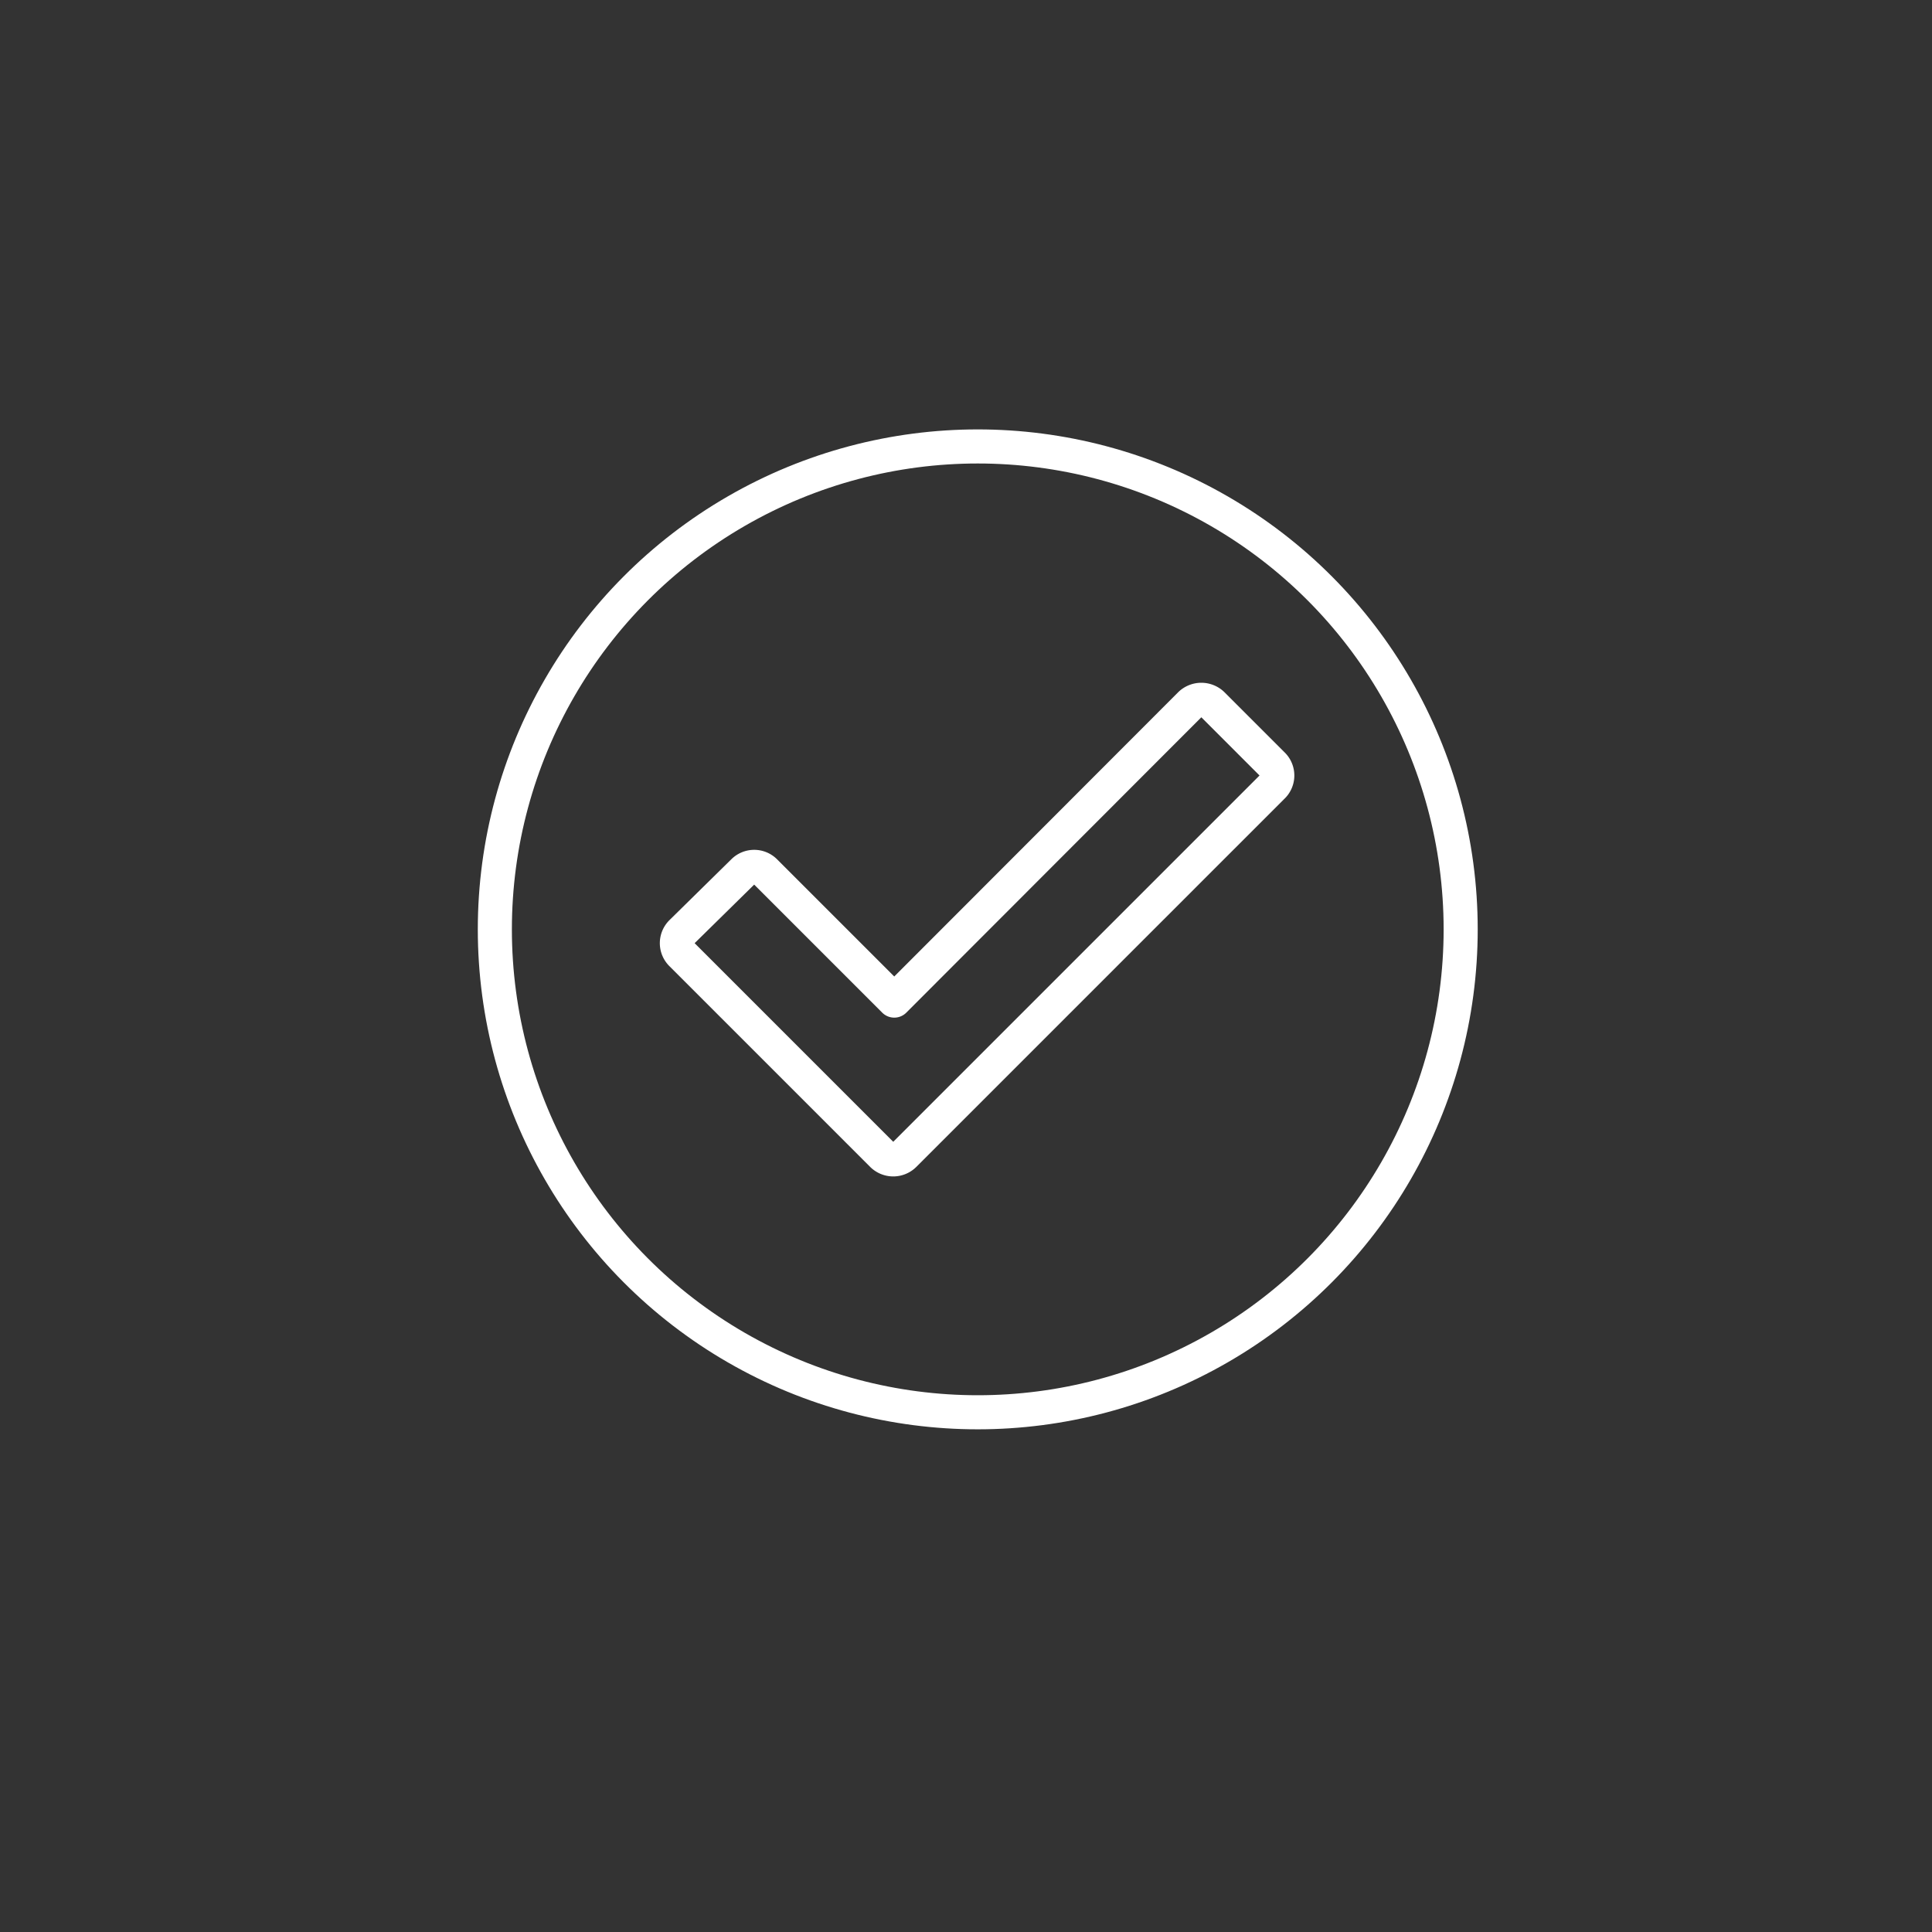
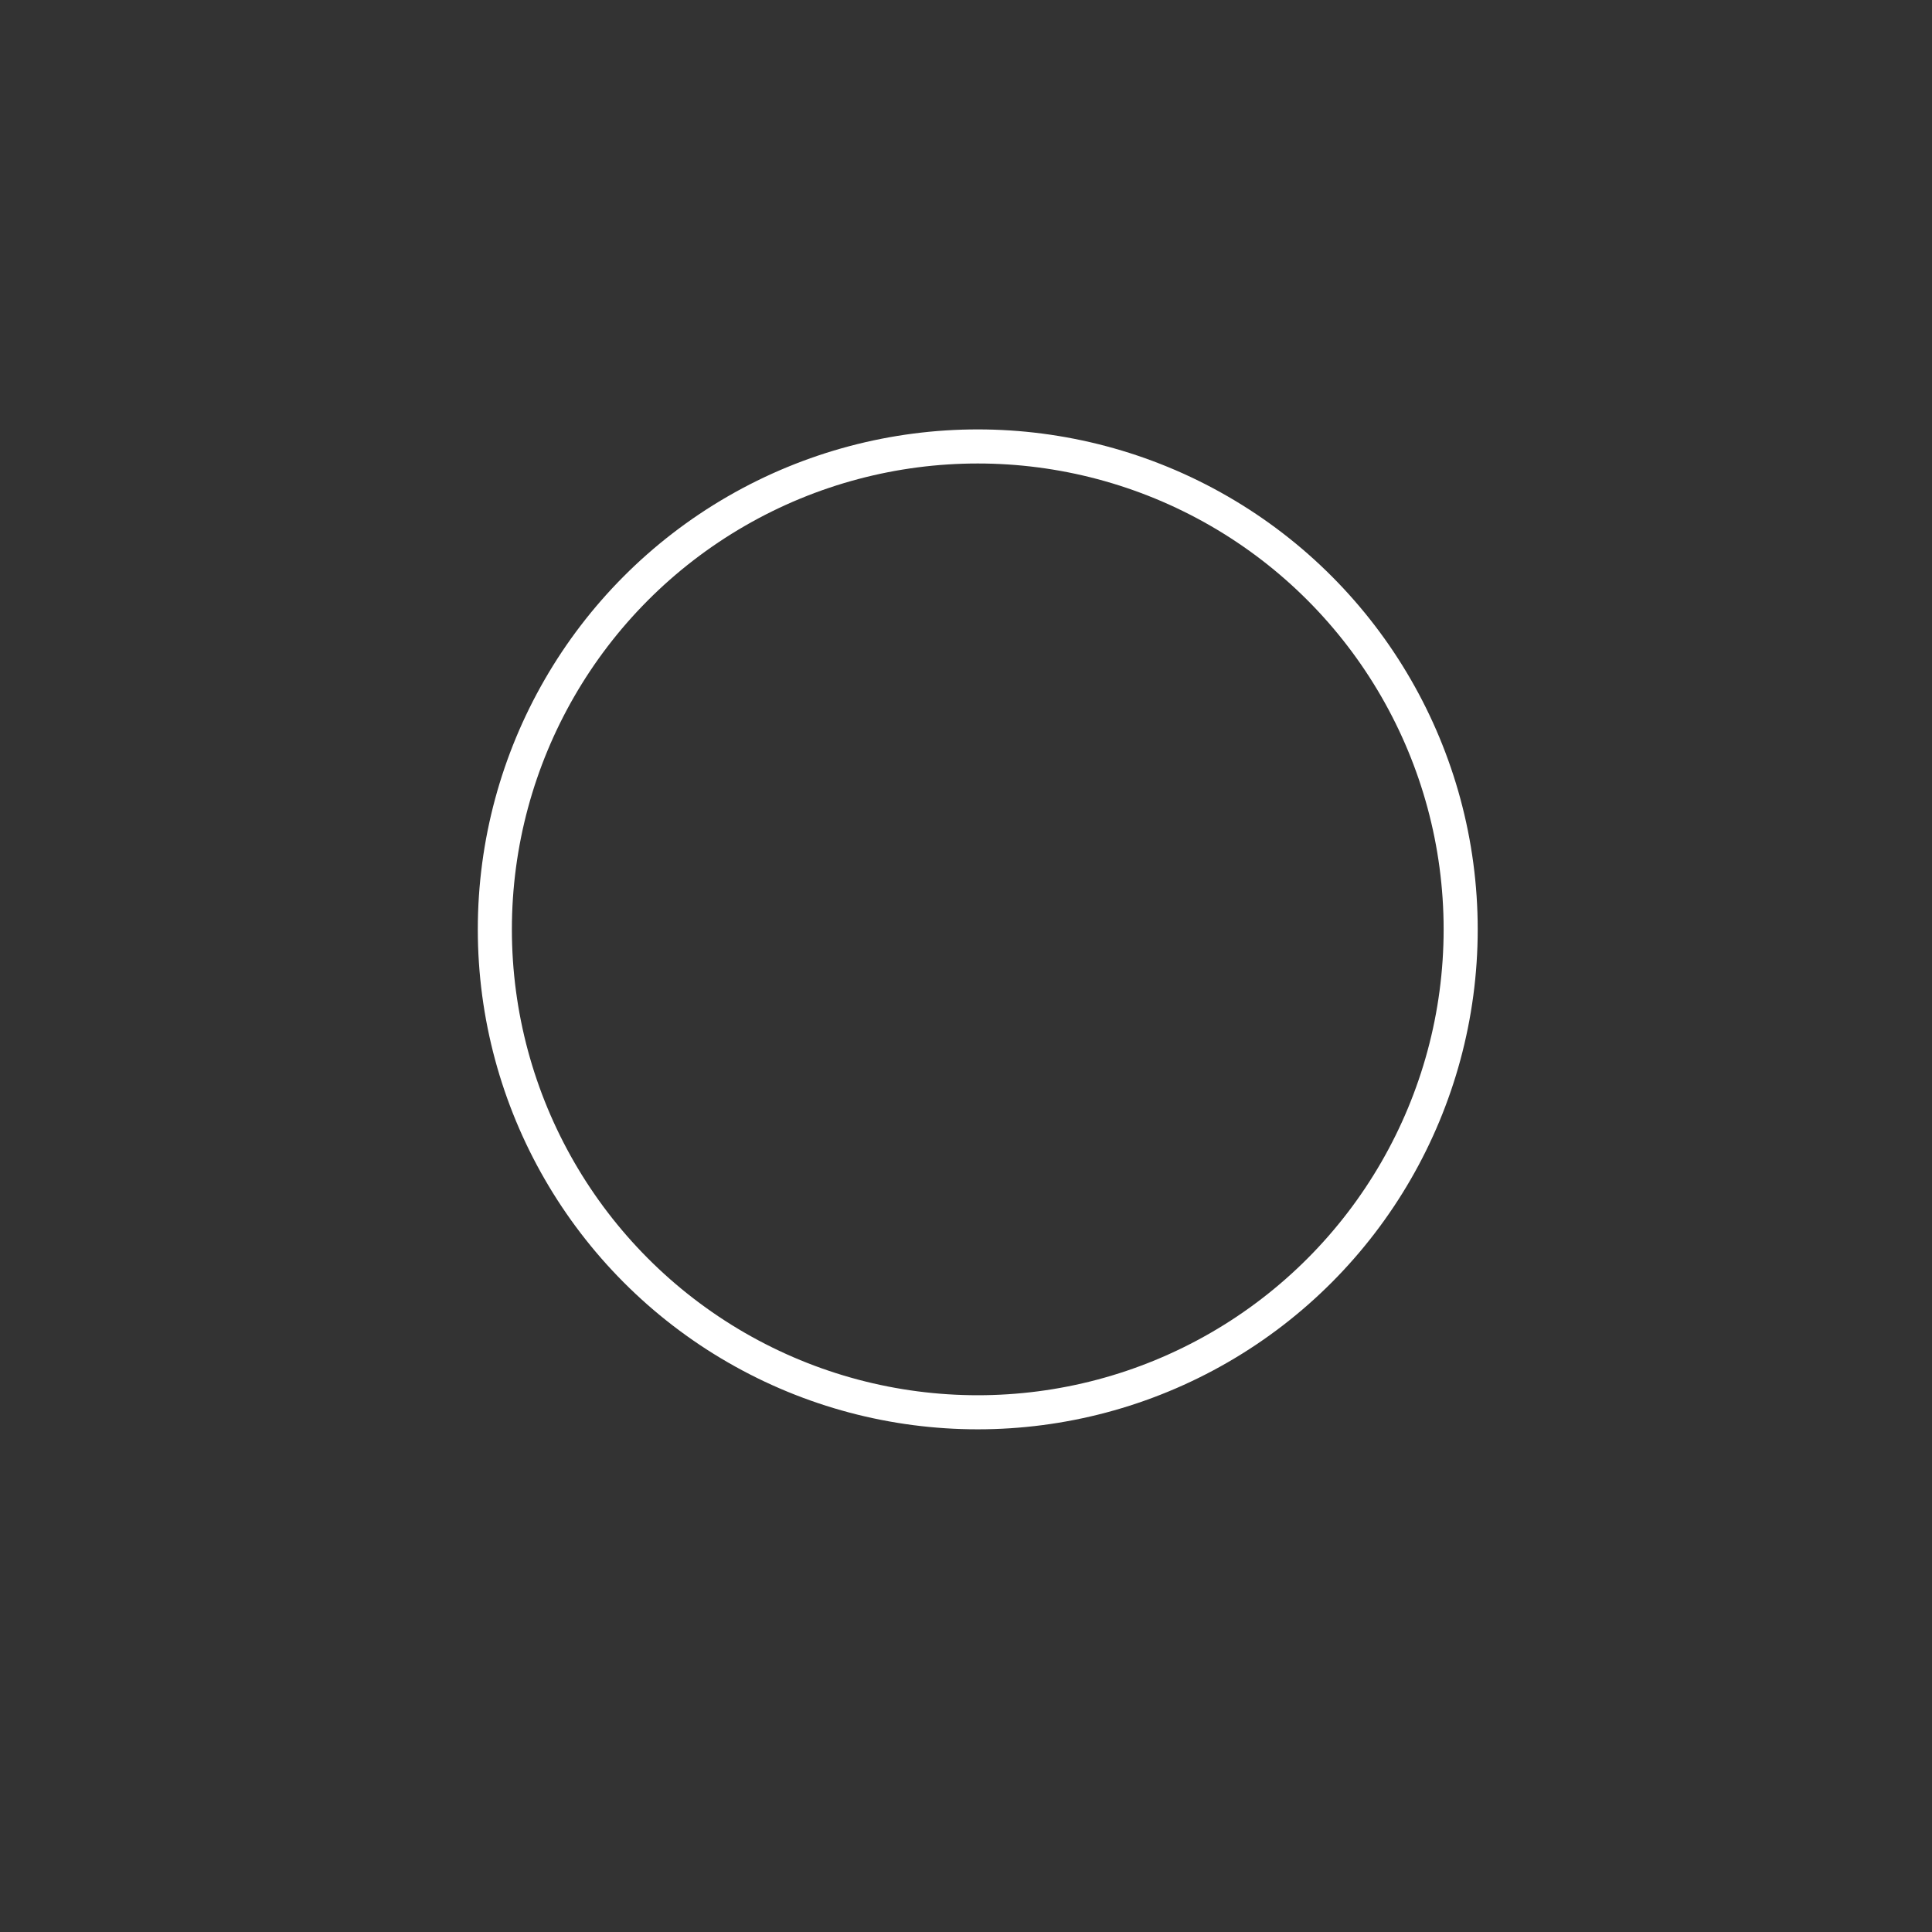
<svg xmlns="http://www.w3.org/2000/svg" viewBox="0 0 56.69 56.69">
  <rect x="0" y="0" width="56.69" height="56.69" fill="#333333" stroke="none" />
  <defs>
    <style>.cls-1{fill:none;stroke:#fff;stroke-linecap:round;stroke-linejoin:round;}</style>
  </defs>
  <g id="Icons">
    <circle class="cls-1" cx="28.69" cy="27.27" r="14.17" />
-     <path class="cls-1" d="M37.36,22.45l-1.79-1.79a.47.47,0,0,0-.64,0l-8.69,8.7-3.79-3.79a.45.45,0,0,0-.64,0L20,27.35A.45.45,0,0,0,20,28l5.89,5.89a.46.46,0,0,0,.64,0l10.8-10.8A.45.45,0,0,0,37.36,22.45Z" />
  </g>
</svg>